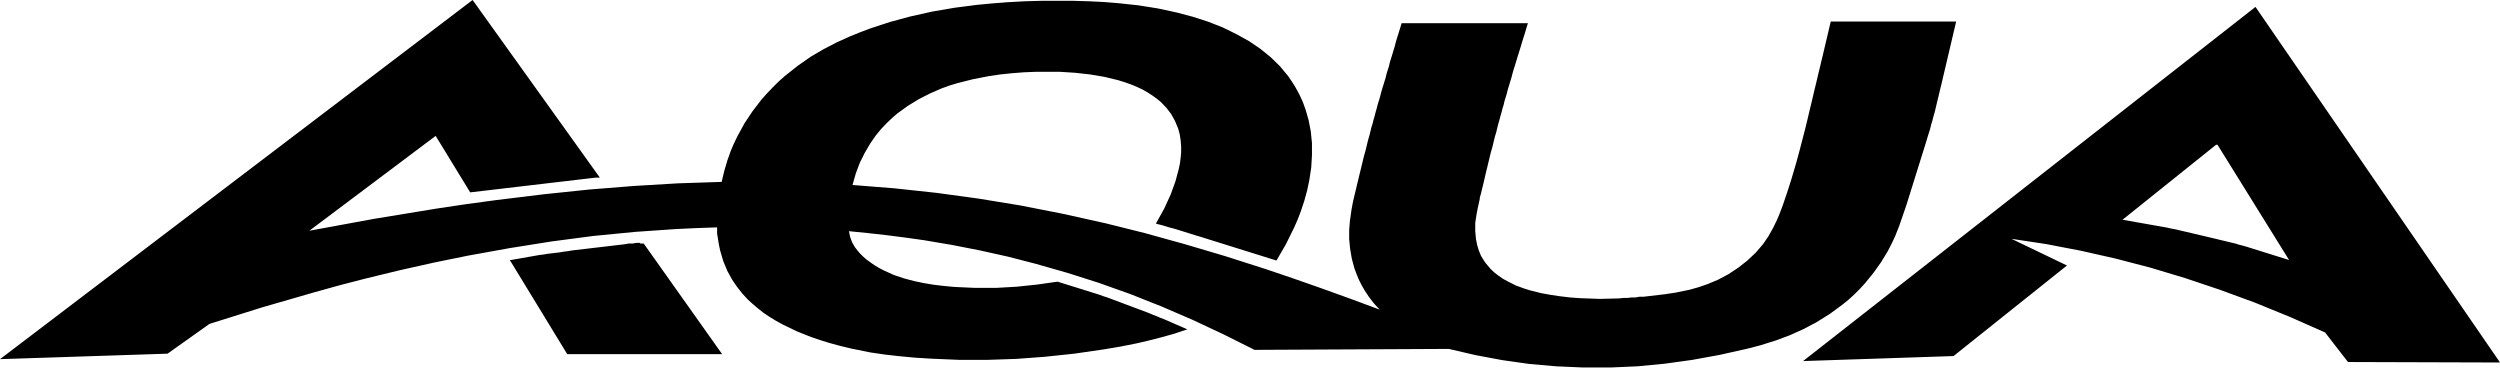
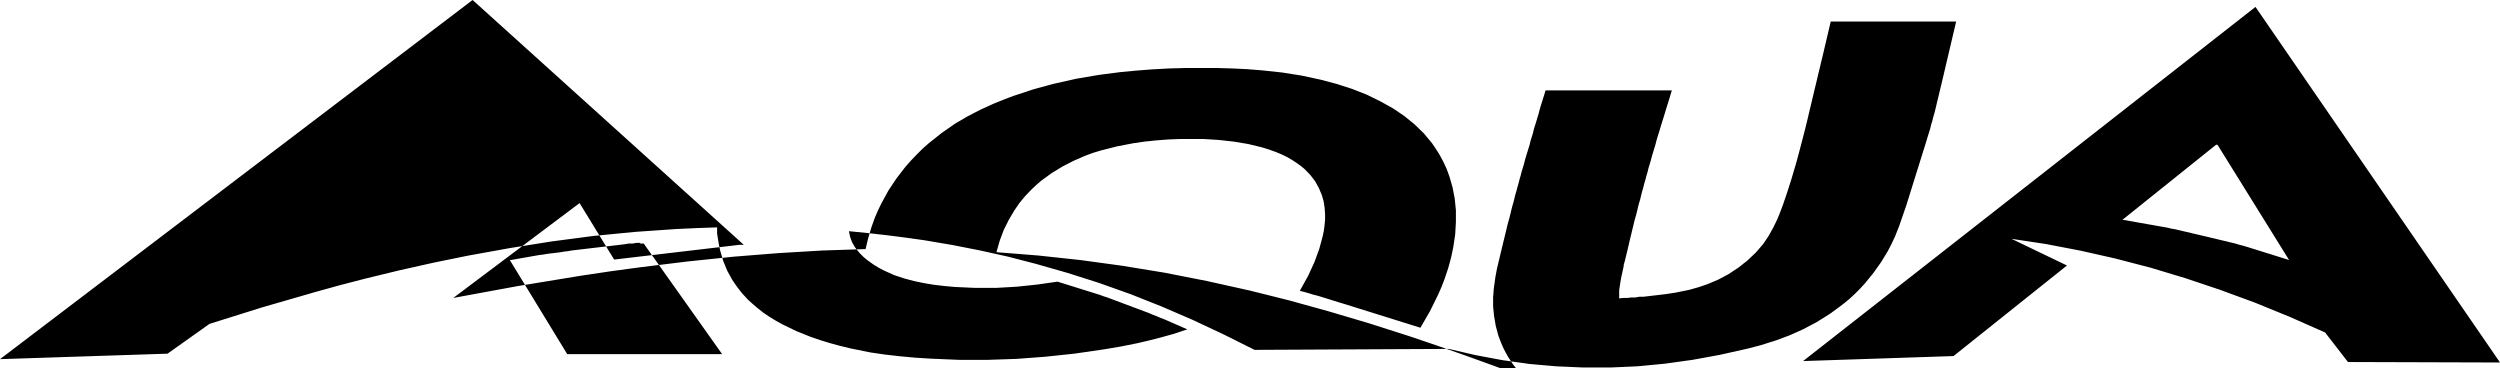
<svg xmlns="http://www.w3.org/2000/svg" id="_レイヤー_2" viewBox="0 0 104.9 15.44">
  <g id="_レイヤー_6">
-     <path d="m26.88,10.19h-.17s-.17.03-.17.03h-.17s-.17.03-.17.03l-.17.02-.17.02-.17.02-.17.02-.17.02-.17.02-.17.02-.17.02-.17.02-.17.02-.17.02-.17.02-.17.02-.17.03-.17.02-.17.03-.17.02-.17.02-.17.02-.17.03-.17.02-.17.03-.17.03-.17.03-.17.03-.17.03-.17.03-.17.03h-.05s2.41,3.95,2.41,3.95h6.5s-3.29-4.64-3.29-4.64h-.17Zm66.17-4.11l3,4.83-.16-.05-.16-.05-.16-.05-.16-.05-.16-.05-.16-.05-.16-.05-.16-.05-.16-.05-.16-.05-.16-.05-.17-.05-.16-.04-.16-.05-.17-.04-.16-.04-.17-.04-.17-.04-.16-.04-.17-.04-.17-.04-.17-.04-.17-.04-.17-.04-.17-.04-.17-.04-.17-.04-.17-.04-.17-.04-.17-.03-.17-.04-.17-.03-.17-.03-.17-.03-.17-.03-.17-.03-.17-.03-.17-.03-.17-.03-.17-.03-.17-.03-.17-.03h0l3.93-3.15Zm-17.39,9.07l6.31-.21,4.76-3.8-2.33-1.12,1.45.22,1.46.28,1.46.33,1.46.38,1.46.44,1.46.49,1.47.54,1.47.6,1.47.65.96,1.24,6.38.02L94.64.29l-18.97,14.85ZM44.11.04h-.02s.19,0,.19,0h-.17Zm-24.28-.04L0,15.07l7.03-.23,1.76-1.25,2.2-.69,2.18-.63,1.08-.3,1.08-.28,1.44-.35,1.43-.32,1.42-.29,1.77-.32,1.76-.28,1.75-.23,1.74-.17,1.73-.12.86-.04.86-.03v.26s.04.25.04.25l.04.24.05.23.13.44.17.41.21.38.2.29.22.28.24.26.2.18.2.17.24.19.25.17.28.17.29.16.58.28.6.24.38.13.39.12.44.12.45.11.84.17.62.09.62.07.65.06.65.04,1.18.05h1.19l1.2-.04,1.21-.09,1.23-.13,1.24-.18.71-.12.7-.14.47-.11.47-.12.58-.16.57-.19-.16-.07-.16-.07-.16-.07-.16-.07-.16-.07-.16-.07-.16-.06-.16-.07-.16-.06-.16-.07-.16-.06-.16-.06-.16-.06-.16-.06-.16-.06-.16-.06-.16-.06-.16-.06-.16-.06-.16-.06-.16-.06-.16-.05-.16-.06-.16-.05-.16-.05-.16-.05-.16-.05-.16-.05-.16-.05-.16-.05-.16-.05-.16-.05-.16-.05-.16-.05h-.02s-.84.12-.84.12l-.86.09-.87.05h-.87s-.87-.04-.87-.04l-.43-.04-.43-.05-.42-.07-.43-.09-.41-.11-.42-.14-.42-.19-.21-.11-.2-.12-.31-.22-.15-.13-.14-.14-.11-.13-.1-.13-.12-.21-.08-.22-.05-.24.8.08.8.09.78.1.78.11,1.18.2,1.17.23,1.17.26,1.16.3,1.33.38,1.32.42,1.32.47,1.31.52,1.3.56,1.3.61,1.3.65,8.15-.04,1.12.26,1.12.21,1.13.16,1.13.1,1.14.05h1.14l1.14-.05,1.15-.11,1.15-.16,1.15-.21,1.16-.26.54-.14.67-.21.56-.21.56-.25.57-.3.56-.35.53-.39.26-.21.24-.22.23-.23.22-.24.35-.43.32-.45.28-.46.16-.31.15-.32.17-.43.1-.29.2-.58.05-.16.05-.16.05-.16.05-.16.05-.16.05-.16.05-.16.05-.16.05-.16.05-.16.05-.16.05-.16.05-.16.05-.16.05-.16.05-.16.05-.16.05-.17.05-.16.05-.16.04-.17.05-.16.04-.16.05-.17.04-.16.04-.17.04-.17.04-.16.04-.17.04-.17.04-.16.04-.17.04-.17.04-.17.04-.17.04-.17.04-.17.04-.17.04-.17.04-.17.04-.17.04-.17.04-.17.04-.17.04-.17.04-.17.03-.13h-5.26l-.03.12-.04.17-.04.17-.04.17-.04.17-.04.17-.04.17-.04.17-.04.17-.04.16-.04.17-.04.17-.04.16-.04.17-.04.17-.04.17-.04.16-.04.17-.04.17-.04.17-.04.17-.04.16-.04.17-.04.17-.04.17-.04.16-.04.17-.25.96-.13.48-.21.71-.17.53-.18.53-.16.42-.09.21-.15.31-.2.36-.23.34-.31.36-.35.33-.38.3-.41.27-.43.23-.45.19-.38.13-.39.11-.59.12-.47.07h-.01s-.17.02-.17.02l-.17.02-.17.02-.17.02-.17.02h-.17s-.17.03-.17.03h-.17s-.17.02-.17.02h-.17s-.17.02-.17.02l-.82.02-.82-.03-.42-.03-.42-.05-.4-.06-.39-.07-.48-.12-.25-.08-.33-.12-.34-.17-.2-.11-.19-.13-.17-.13-.16-.15-.22-.26-.1-.15-.09-.15-.09-.22-.07-.23-.05-.25-.03-.33v-.35s.05-.33.05-.33l.04-.22.1-.46v-.05s.05-.17.05-.17l.04-.17.04-.16.04-.17.04-.17.02-.09.04-.17.04-.16.04-.17.04-.16.04-.17.04-.16.05-.17.04-.16.04-.17.04-.16.05-.16.04-.17.04-.16.05-.17.04-.16.05-.17.04-.16.05-.16.04-.17.05-.16.05-.17.04-.16.05-.16.05-.17.05-.16.04-.16.05-.17.05-.16.05-.16.05-.17.05-.16.05-.16.05-.16.05-.17.05-.16.05-.16.05-.16.05-.17.05-.16h-5.3l-.05.17-.05.16-.05.16-.05.16-.05.17-.04.16-.05.16-.05.17-.05.16-.05.16-.04.17-.05.16-.05.16-.04.17-.05.16-.04.13-.05.16-.05.17-.04.16-.05.17-.05.16-.04.16-.05.17-.04.16-.05.17-.04.16-.05.16-.04.17-.04.16-.05.17-.04.16-.04.17-.04.16-.05.17-.04.16-.04.17-.04.16-.04.17-.04.16-.04.17-.04.16-.04.17h0s-.15.63-.15.63l-.06.32-.07.49-.03.38v.39s.04.4.04.4l.07.41.11.41.09.24.1.24.11.22.12.21.19.29.21.27.24.26-1.24-.46-1.22-.44-1.17-.41-1.15-.39-1.72-.55-1.69-.5-1.66-.46-1.64-.41-1.8-.4-1.78-.35-1.77-.29-1.76-.24-1.76-.19-1.76-.14.14-.49.17-.45.21-.42.23-.39.22-.32.24-.29.26-.27.2-.19.21-.18.44-.32.46-.28.47-.24.48-.21.33-.12.33-.1.67-.17.67-.13.48-.07.48-.05.51-.04.51-.02h.49s.49,0,.49,0l.64.04.63.07.6.1.58.14.29.09.28.1.24.1.23.11.21.12.2.13.18.13.17.14.23.24.2.26.16.29.13.31.07.25.04.26.02.28v.22s-.02.22-.02.22l-.03.24-.05.24-.14.52-.2.55-.27.59-.35.63.07.02.16.04.17.05.16.05.16.04.17.05.16.05.16.05.16.05.16.05.16.05.17.05.16.05.16.05.16.05.16.05.16.05.16.05.16.05.16.05.16.05.16.05.16.05.16.05.16.05.16.05.16.05.16.05.16.05.16.05.16.05.16.05.4-.69.34-.69.15-.34.13-.34.15-.45.12-.44.09-.43.08-.53.03-.52v-.5s-.05-.49-.05-.49l-.09-.47-.13-.45-.12-.33-.15-.32-.17-.31-.14-.22-.15-.22-.34-.41-.39-.38-.43-.35-.47-.32-.54-.3-.57-.28-.61-.24-.65-.21-.68-.18-.79-.17-.82-.13-.84-.09-.62-.05-.63-.03-.68-.02h-.69s-.35,0-.35,0h.16s-.37,0-.37,0l-.73.02-.73.04-.64.05-.64.06-.93.12-.94.16-.94.21-.85.23-.85.28-.42.16-.42.17-.55.25-.54.28-.53.31-.56.39-.54.43-.26.23-.25.25-.24.25-.23.26-.37.48-.34.51-.3.55-.14.29-.13.3-.15.42-.13.44-.11.46-1.82.06-1.85.11-1.88.15-1.92.2-1.96.24-1.26.17-1.27.19-2.62.43-2.72.5,5.3-3.98,1.45,2.37.17-.02.17-.02.17-.02.17-.02.17-.02.17-.02.17-.02.17-.02.17-.02.17-.02.17-.02.17-.02.17-.02.17-.02.17-.02.17-.02.17-.02.17-.02.17-.02.17-.02.17-.02.17-.02.17-.02.17-.02.17-.02.17-.02.17-.02.17-.02.17-.02.17-.02.17-.02h.17S19.83,0,19.83,0Z" />
+     <path d="m26.88,10.19h-.17s-.17.03-.17.03h-.17s-.17.03-.17.03l-.17.02-.17.02-.17.02-.17.02-.17.02-.17.02-.17.02-.17.02-.17.02-.17.02-.17.02-.17.02-.17.02-.17.03-.17.02-.17.03-.17.02-.17.02-.17.02-.17.03-.17.02-.17.03-.17.03-.17.03-.17.03-.17.03-.17.03-.17.03h-.05s2.41,3.95,2.41,3.95h6.5s-3.29-4.64-3.29-4.64h-.17Zm66.17-4.11l3,4.83-.16-.05-.16-.05-.16-.05-.16-.05-.16-.05-.16-.05-.16-.05-.16-.05-.16-.05-.16-.05-.16-.05-.17-.05-.16-.04-.16-.05-.17-.04-.16-.04-.17-.04-.17-.04-.16-.04-.17-.04-.17-.04-.17-.04-.17-.04-.17-.04-.17-.04-.17-.04-.17-.04-.17-.04-.17-.04-.17-.03-.17-.04-.17-.03-.17-.03-.17-.03-.17-.03-.17-.03-.17-.03-.17-.03-.17-.03-.17-.03-.17-.03-.17-.03h0l3.93-3.15Zm-17.39,9.07l6.31-.21,4.76-3.8-2.33-1.12,1.45.22,1.46.28,1.46.33,1.46.38,1.46.44,1.46.49,1.47.54,1.47.6,1.47.65.96,1.24,6.38.02L94.64.29l-18.97,14.85ZM44.11.04h-.02s.19,0,.19,0h-.17Zm-24.28-.04L0,15.07l7.03-.23,1.76-1.25,2.2-.69,2.18-.63,1.08-.3,1.08-.28,1.44-.35,1.43-.32,1.42-.29,1.77-.32,1.76-.28,1.75-.23,1.74-.17,1.73-.12.86-.04.86-.03v.26s.04.25.04.25l.04.24.05.23.13.44.17.41.21.38.2.29.22.28.24.26.2.18.2.17.24.19.25.17.28.17.29.16.58.28.6.24.38.13.39.12.44.12.45.11.84.17.62.09.62.07.65.06.65.04,1.18.05h1.19l1.2-.04,1.21-.09,1.23-.13,1.24-.18.71-.12.7-.14.47-.11.47-.12.58-.16.57-.19-.16-.07-.16-.07-.16-.07-.16-.07-.16-.07-.16-.07-.16-.06-.16-.07-.16-.06-.16-.07-.16-.06-.16-.06-.16-.06-.16-.06-.16-.06-.16-.06-.16-.06-.16-.06-.16-.06-.16-.06-.16-.06-.16-.05-.16-.06-.16-.05-.16-.05-.16-.05-.16-.05-.16-.05-.16-.05-.16-.05-.16-.05-.16-.05-.16-.05-.16-.05h-.02s-.84.12-.84.12l-.86.09-.87.05h-.87s-.87-.04-.87-.04l-.43-.04-.43-.05-.42-.07-.43-.09-.41-.11-.42-.14-.42-.19-.21-.11-.2-.12-.31-.22-.15-.13-.14-.14-.11-.13-.1-.13-.12-.21-.08-.22-.05-.24.8.08.8.09.78.1.78.11,1.18.2,1.17.23,1.17.26,1.16.3,1.33.38,1.32.42,1.32.47,1.31.52,1.3.56,1.3.61,1.3.65,8.15-.04,1.12.26,1.12.21,1.13.16,1.13.1,1.14.05h1.14l1.14-.05,1.15-.11,1.15-.16,1.15-.21,1.16-.26.54-.14.67-.21.56-.21.56-.25.57-.3.56-.35.53-.39.26-.21.24-.22.23-.23.22-.24.35-.43.32-.45.28-.46.16-.31.15-.32.17-.43.1-.29.2-.58.05-.16.05-.16.05-.16.05-.16.05-.16.05-.16.05-.16.05-.16.05-.16.05-.16.05-.16.05-.16.05-.16.05-.16.05-.16.05-.16.05-.16.05-.17.05-.16.05-.16.04-.17.05-.16.04-.16.05-.17.04-.16.04-.17.04-.17.04-.16.04-.17.04-.17.04-.16.04-.17.04-.17.04-.17.04-.17.04-.17.04-.17.04-.17.04-.17.04-.17.04-.17.04-.17.04-.17.04-.17.04-.17.04-.17.03-.13h-5.26l-.03.12-.04.17-.04.17-.04.17-.04.17-.04.17-.04.17-.04.17-.04.17-.04.16-.04.17-.04.17-.04.16-.04.17-.04.17-.04.17-.04.16-.04.17-.04.17-.04.17-.04.17-.04.16-.04.17-.04.17-.04.17-.04.16-.04.17-.25.96-.13.48-.21.71-.17.53-.18.53-.16.42-.09.21-.15.31-.2.36-.23.34-.31.36-.35.33-.38.3-.41.27-.43.23-.45.19-.38.13-.39.11-.59.12-.47.07h-.01s-.17.02-.17.02l-.17.02-.17.02-.17.02-.17.02h-.17s-.17.03-.17.03h-.17s-.17.02-.17.02h-.17s-.17.02-.17.02v-.35s.05-.33.05-.33l.04-.22.1-.46v-.05s.05-.17.05-.17l.04-.17.04-.16.04-.17.04-.17.02-.09.04-.17.04-.16.04-.17.04-.16.04-.17.04-.16.05-.17.04-.16.04-.17.04-.16.05-.16.04-.17.04-.16.05-.17.04-.16.05-.17.04-.16.05-.16.04-.17.05-.16.05-.17.04-.16.05-.16.05-.17.05-.16.04-.16.05-.17.05-.16.05-.16.05-.17.05-.16.05-.16.05-.16.05-.17.05-.16.05-.16.05-.16.05-.17.05-.16h-5.3l-.05.17-.05.16-.05.16-.05.16-.05.17-.04.16-.05.16-.05.17-.05.16-.05.16-.04.17-.05.16-.05.16-.04.17-.05.16-.04.13-.05.16-.05.17-.04.16-.05.17-.05.16-.04.16-.05.17-.04.16-.05.17-.04.16-.05.16-.04.17-.04.16-.05.17-.04.16-.04.17-.04.16-.05.17-.04.16-.04.17-.04.16-.04.17-.04.16-.04.17-.04.16-.04.17h0s-.15.63-.15.63l-.06.32-.07.49-.03.38v.39s.04.4.04.4l.07.41.11.41.09.24.1.24.11.22.12.21.19.29.21.27.24.26-1.24-.46-1.22-.44-1.17-.41-1.15-.39-1.72-.55-1.69-.5-1.66-.46-1.64-.41-1.8-.4-1.78-.35-1.77-.29-1.76-.24-1.76-.19-1.76-.14.14-.49.17-.45.21-.42.23-.39.22-.32.24-.29.26-.27.2-.19.21-.18.44-.32.46-.28.47-.24.48-.21.33-.12.33-.1.67-.17.67-.13.48-.07.48-.05.51-.04.51-.02h.49s.49,0,.49,0l.64.04.63.07.6.1.58.14.29.09.28.1.24.1.23.11.21.12.2.13.18.13.17.14.23.24.2.26.16.29.13.31.07.25.04.26.02.28v.22s-.02.22-.02.22l-.03.24-.05.24-.14.52-.2.55-.27.59-.35.63.07.02.16.04.17.05.16.05.16.04.17.05.16.05.16.05.16.05.16.05.16.05.17.05.16.05.16.05.16.05.16.05.16.05.16.05.16.05.16.05.16.05.16.05.16.05.16.05.16.05.16.05.16.05.16.05.16.05.16.05.16.05.16.05.4-.69.34-.69.15-.34.13-.34.15-.45.12-.44.09-.43.08-.53.03-.52v-.5s-.05-.49-.05-.49l-.09-.47-.13-.45-.12-.33-.15-.32-.17-.31-.14-.22-.15-.22-.34-.41-.39-.38-.43-.35-.47-.32-.54-.3-.57-.28-.61-.24-.65-.21-.68-.18-.79-.17-.82-.13-.84-.09-.62-.05-.63-.03-.68-.02h-.69s-.35,0-.35,0h.16s-.37,0-.37,0l-.73.02-.73.04-.64.05-.64.06-.93.12-.94.16-.94.21-.85.23-.85.28-.42.16-.42.17-.55.25-.54.28-.53.31-.56.39-.54.43-.26.23-.25.25-.24.25-.23.26-.37.48-.34.51-.3.55-.14.29-.13.3-.15.42-.13.44-.11.46-1.82.06-1.85.11-1.88.15-1.92.2-1.96.24-1.26.17-1.27.19-2.62.43-2.72.5,5.3-3.98,1.45,2.37.17-.02.17-.02.17-.02.17-.02.17-.02.17-.02.17-.02.17-.02.17-.02.17-.02.17-.02.17-.02.17-.02.17-.02.17-.02.17-.02.17-.02.17-.02.17-.02.17-.02.17-.02.17-.02.17-.02.17-.02.17-.02.17-.02.17-.02.17-.02.17-.02.17-.02.17-.02h.17S19.83,0,19.83,0Z" />
  </g>
</svg>